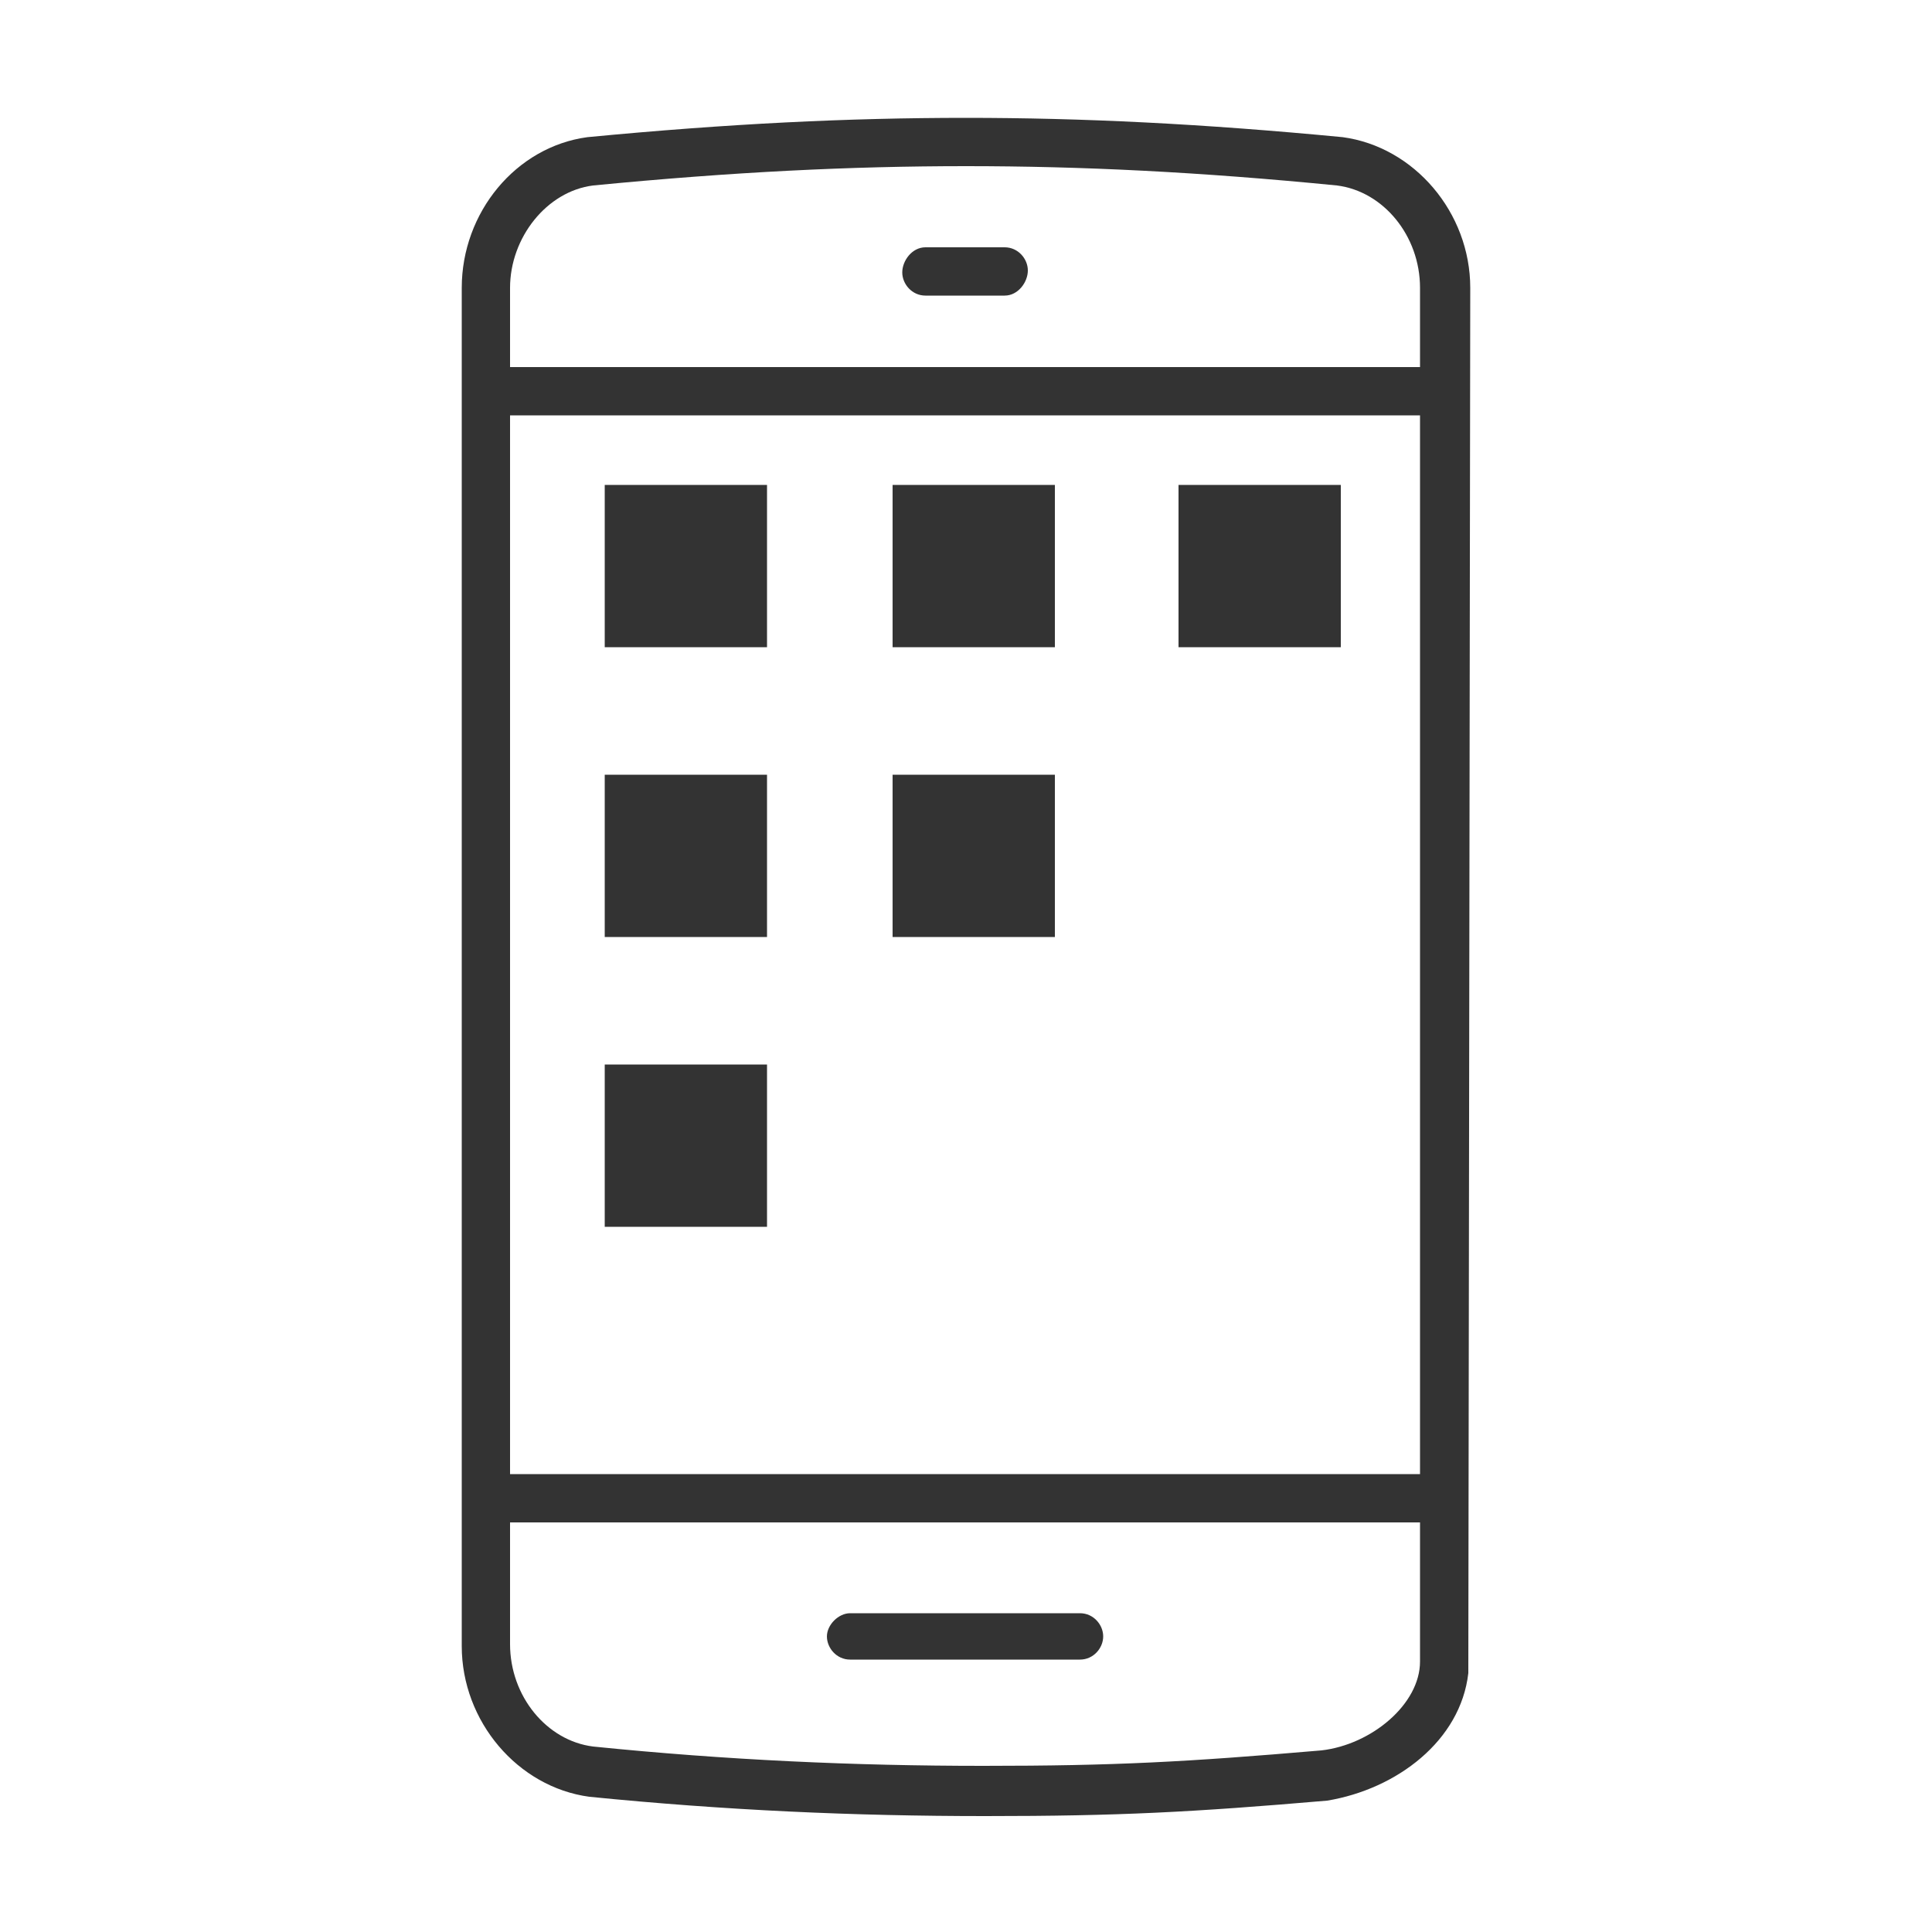
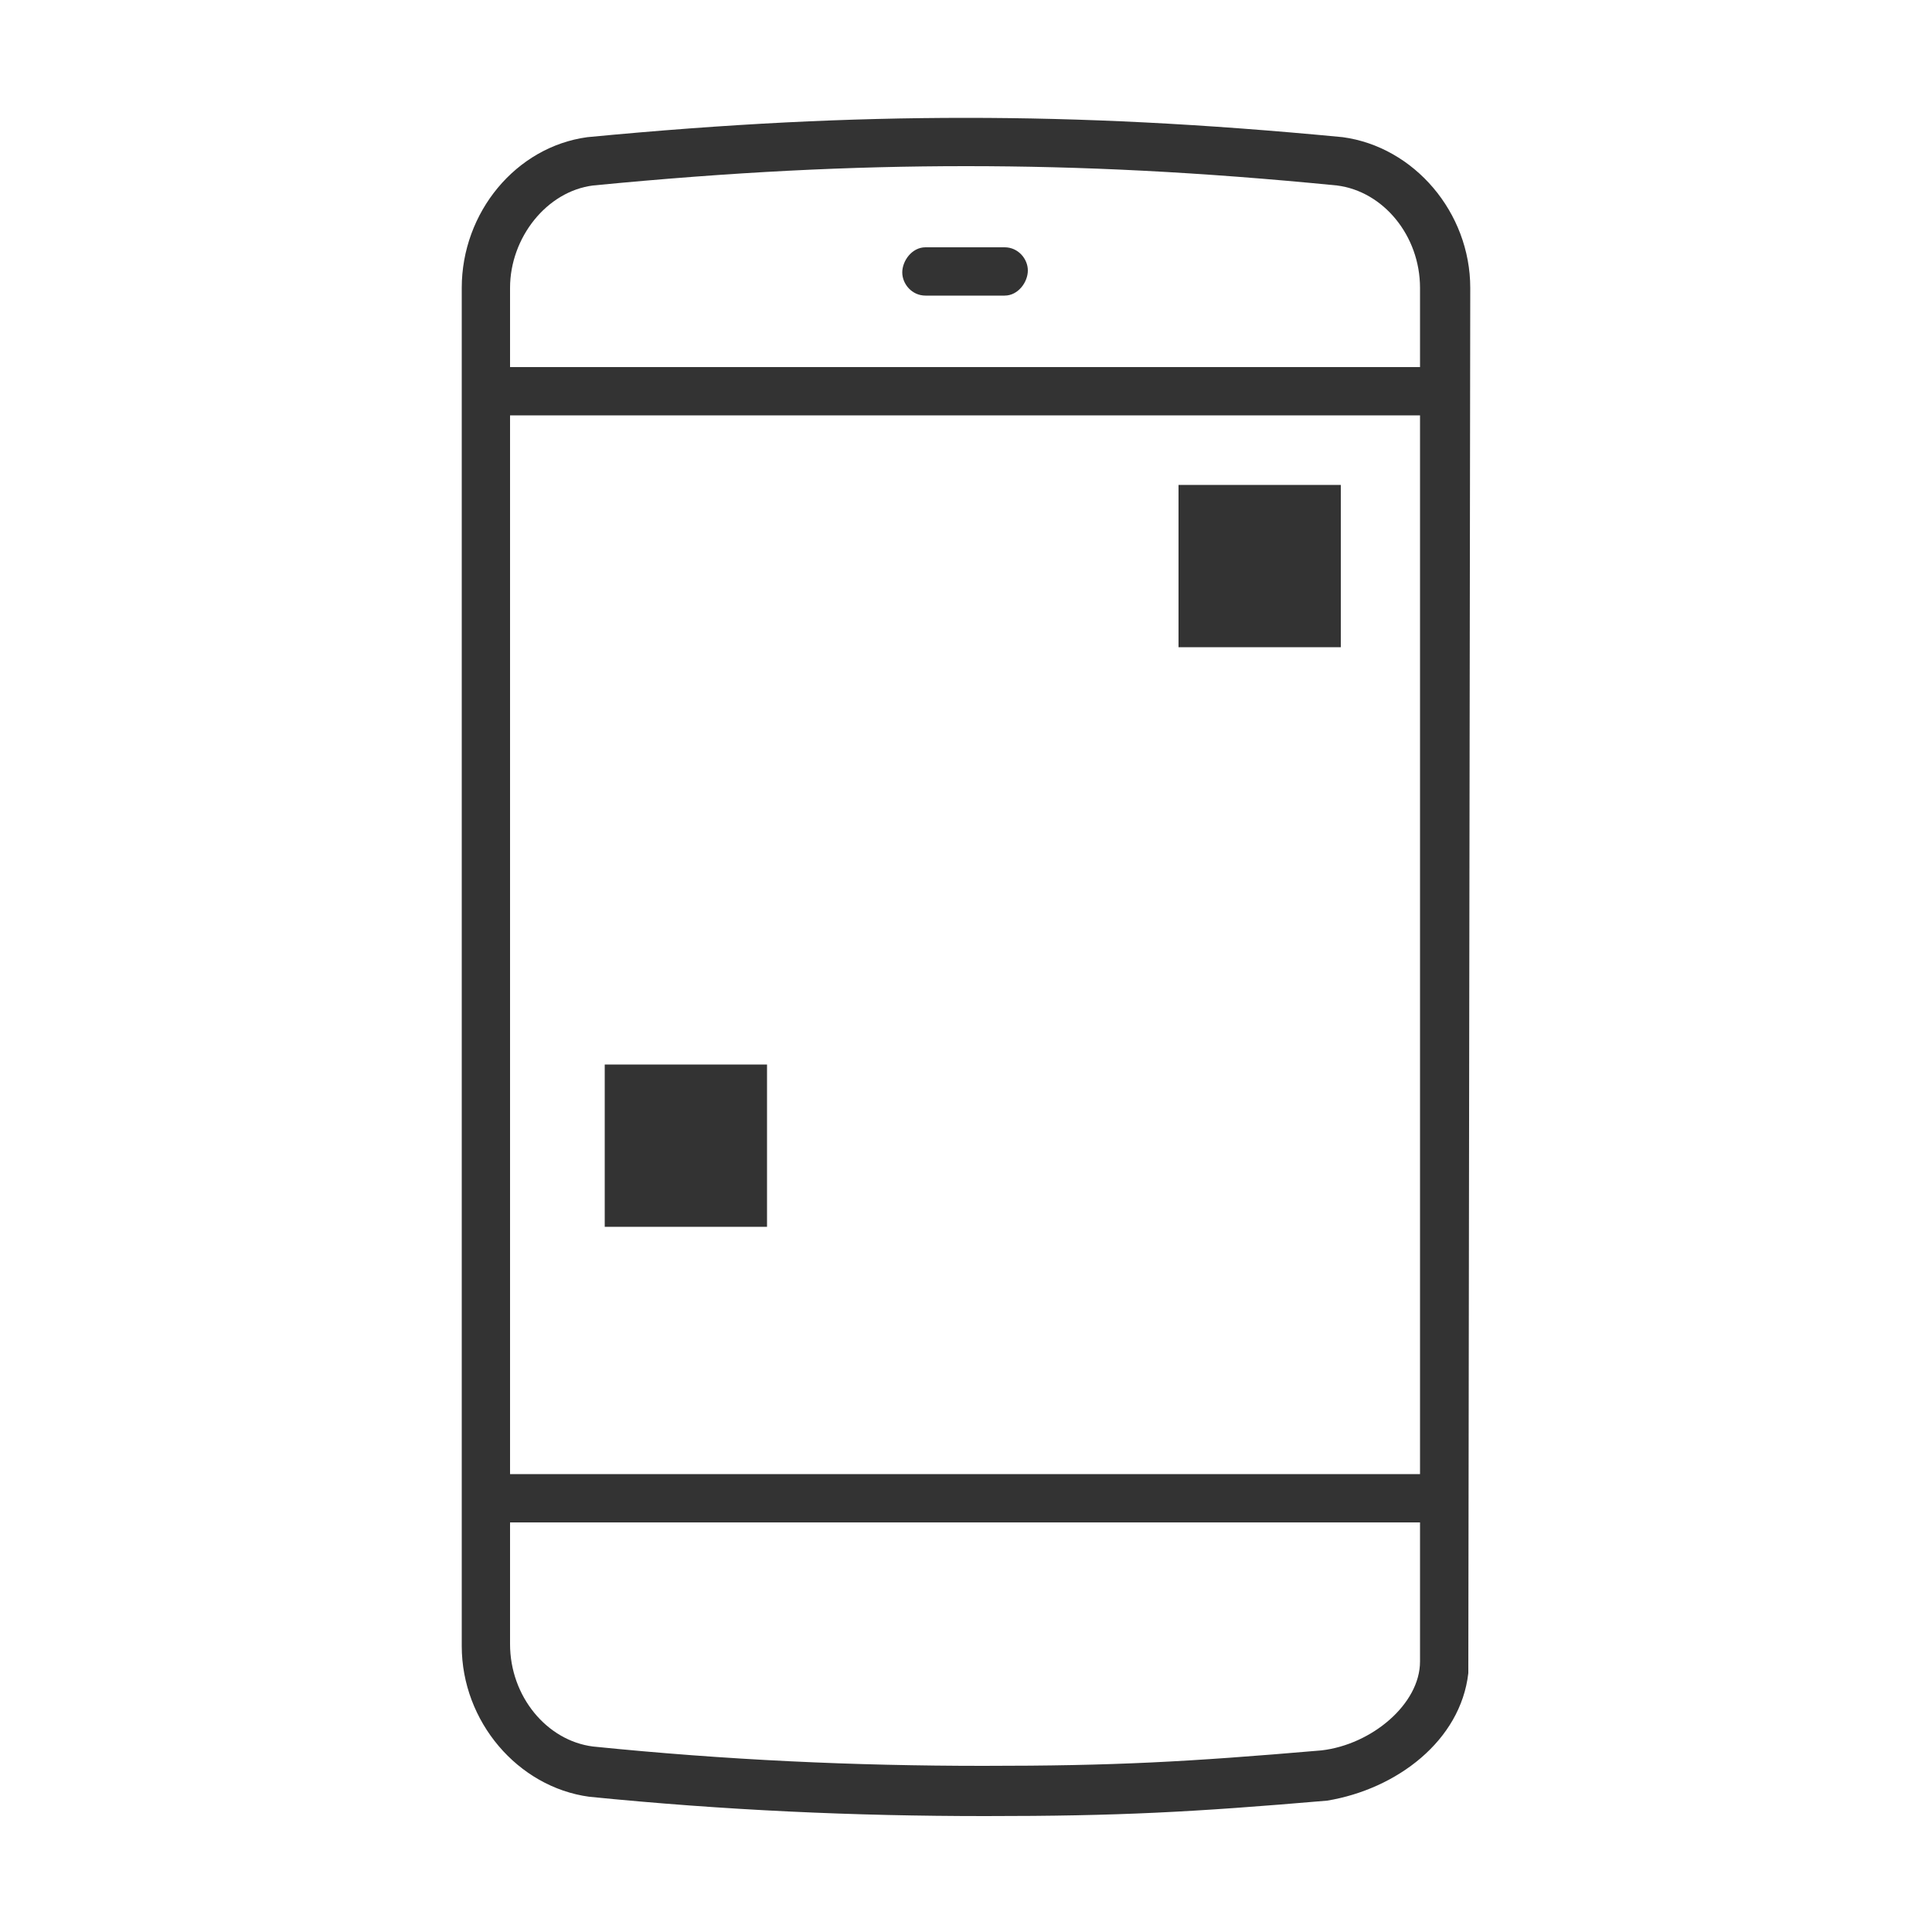
<svg xmlns="http://www.w3.org/2000/svg" width="100" height="100" viewBox="0 0 100 100" fill="none">
-   <path d="M31.301 25.1H39.701V33.5H31.301V25.1Z" fill="#333333" />
-   <path d="M46.201 25.1H54.601V33.5H46.201V25.1Z" fill="#333333" />
-   <path d="M31.301 40.1H39.701V48.5H31.301V40.1Z" fill="#333333" />
+   <path d="M31.301 40.1H39.701H31.301V40.1Z" fill="#333333" />
  <path d="M61 25.1H69.4V33.5H61V25.1Z" fill="#333333" />
  <path d="M76.1 14.9C76.1 11 73.2 7.6 69.5 7.1C62.2 6.4 56 6.1 50 6.1C43.9 6.1 37.7 6.4 30.4 7.1C26.7 7.6 23.9 11 23.9 14.9V85.2C23.9 89.1 26.8 92.5 30.5 93C37.5 93.7 44.2 94 51 94C57.9 94 61.7 93.8 68.7 93.2C72.3 92.6 75.6 90.1 76 86.6L76.1 14.9ZM68.4 90.6C61.4 91.2 57.7 91.4 50.9 91.4C44.2 91.4 37.6 91.1 30.7 90.4C28.3 90.1 26.4 87.8 26.4 85.1V14.9C26.4 12.3 28.3 9.9 30.7 9.6C37.9 8.9 44 8.6 50 8.6C56 8.6 62.1 8.9 69.2 9.6C71.6 9.9 73.5 12.2 73.5 14.9V86C73.5 88.2 71 90.3 68.4 90.6Z" fill="#333333" />
-   <path d="M55.901 85.9H44.001C43.301 85.9 42.801 85.3 42.801 84.7C42.801 84.1 43.401 83.5 44.001 83.5H55.901C56.601 83.5 57.101 84.1 57.101 84.7C57.101 85.3 56.601 85.9 55.901 85.9Z" fill="#333333" />
  <path d="M52.001 15.3H47.901C47.201 15.3 46.701 14.7 46.701 14.1C46.701 13.5 47.201 12.8 47.901 12.8H52.001C52.701 12.8 53.201 13.4 53.201 14C53.201 14.6 52.701 15.3 52.001 15.3Z" fill="#333333" />
  <path d="M25.201 76.3H74.401V78.8H25.201V76.3Z" fill="#333333" />
  <path d="M25.201 19H74.801V21.5H25.201V19Z" fill="#333333" />
  <path d="M31.301 55.1H39.701V63.5H31.301V55.1Z" fill="#333333" />
-   <path d="M46.201 40.1H54.601V48.5H46.201V40.1Z" fill="#333333" />
</svg>